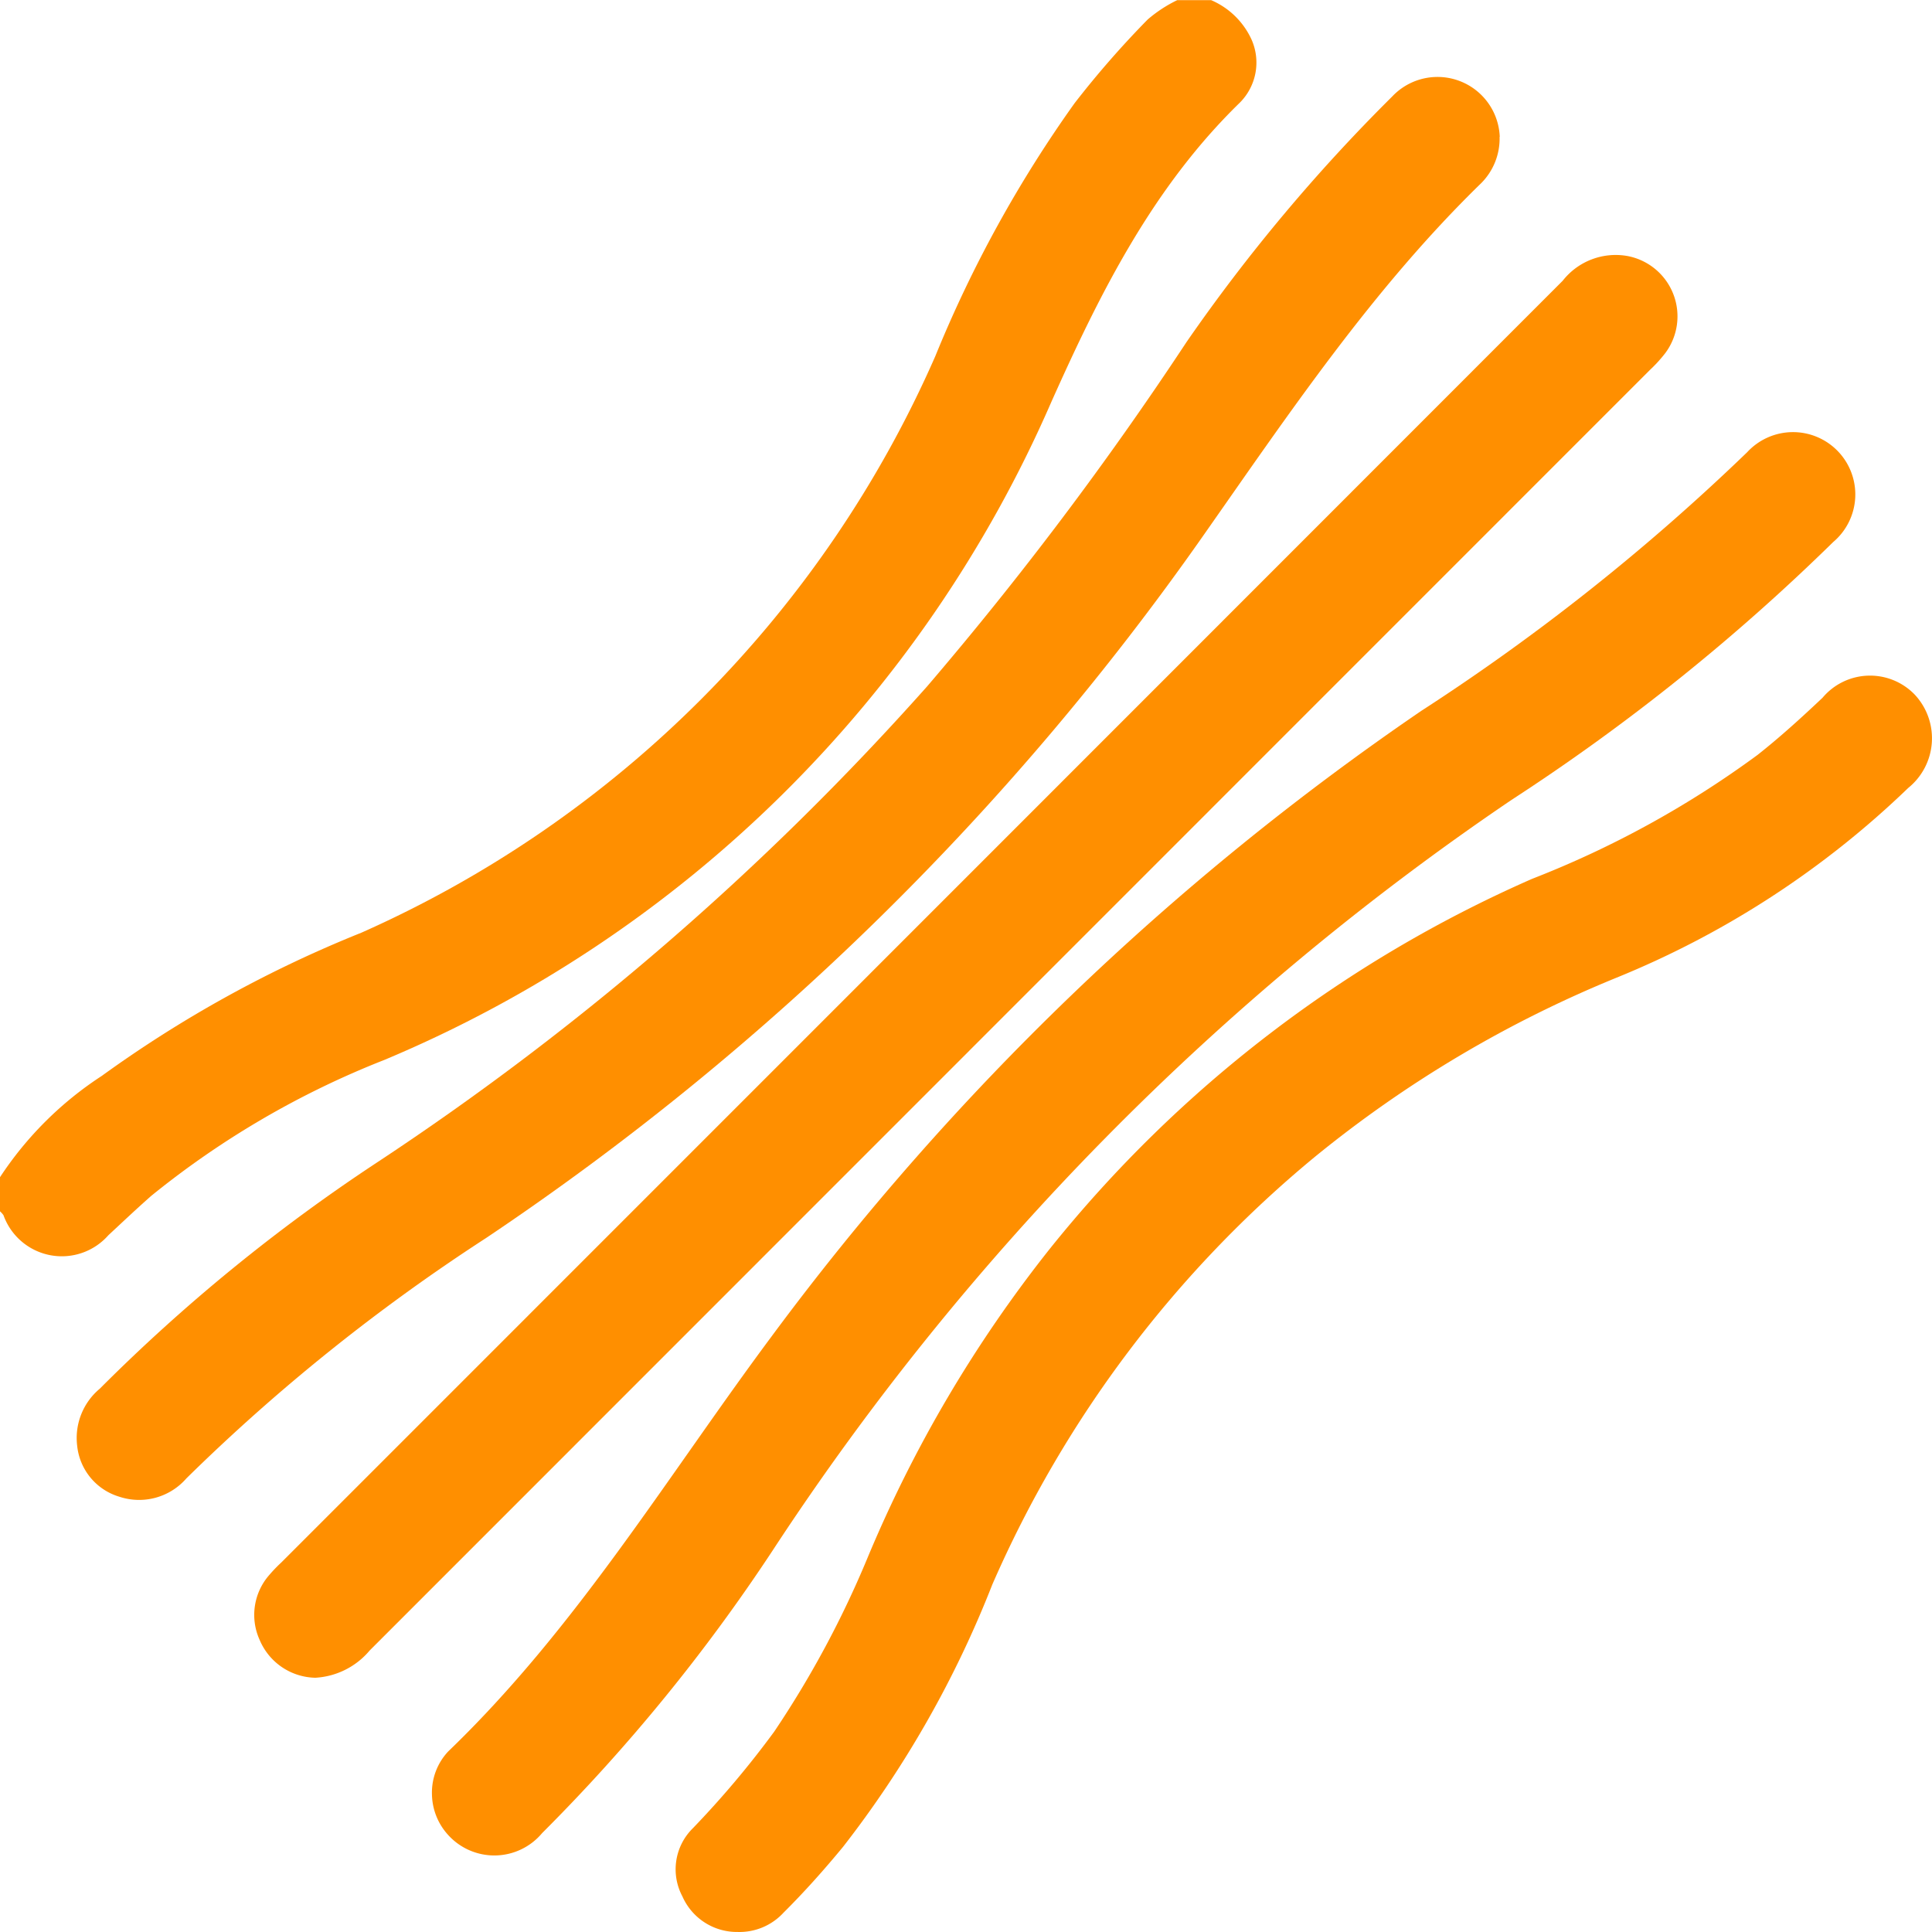
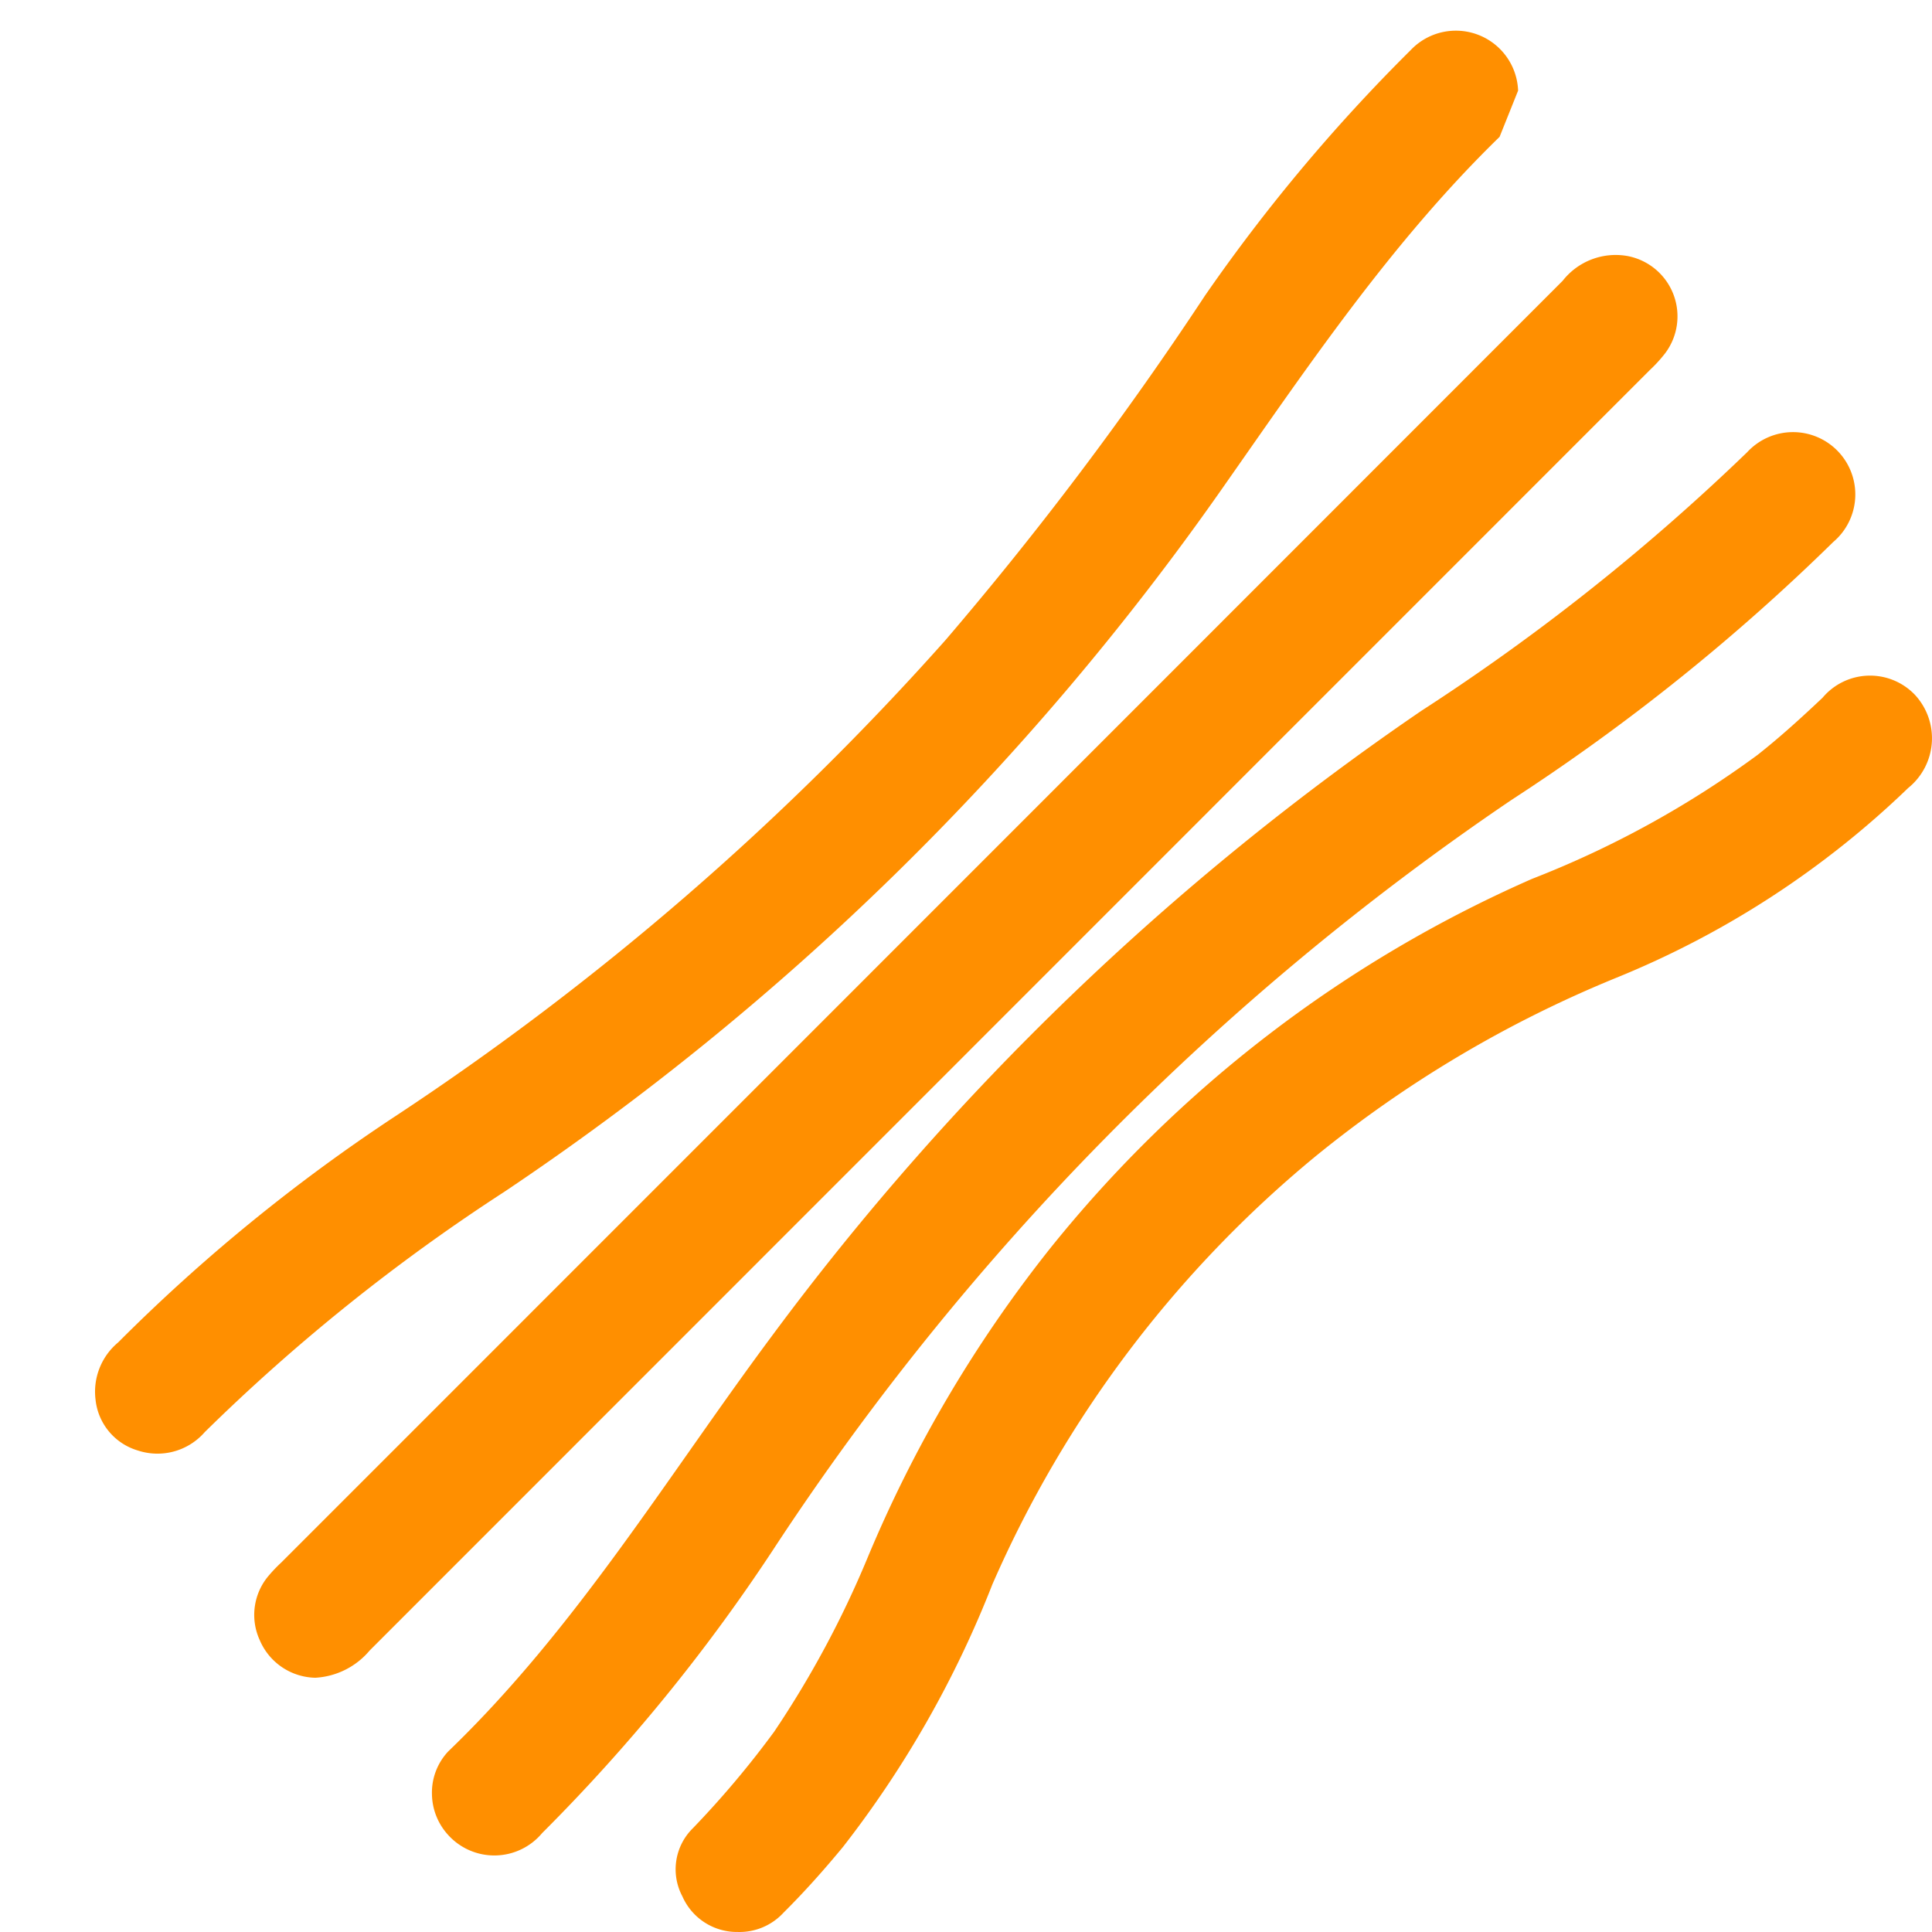
<svg xmlns="http://www.w3.org/2000/svg" width="60" height="60" viewBox="0 0 60 60">
  <g id="ITOucc.tif" transform="translate(-2502.468 -838.501)">
    <g id="Group_3710" data-name="Group 3710" transform="translate(2502.468 838.501)">
-       <path id="Path_9303" data-name="Path 9303" d="M2502.468,875.06a10.883,10.883,0,0,1,3.161-3.146,37.652,37.652,0,0,1,8.061-4.447,34.947,34.947,0,0,0,17.823-17.9,38.5,38.5,0,0,1,4.327-7.861,29.422,29.422,0,0,1,2.271-2.6,4.2,4.2,0,0,1,.916-.6h1.055a2.428,2.428,0,0,1,1.254,1.224,1.762,1.762,0,0,1-.365,1.96c-2.7,2.627-4.338,5.906-5.849,9.285a39.041,39.041,0,0,1-20.713,20.441,27.367,27.367,0,0,0-7.24,4.22c-.455.4-.893.816-1.336,1.227a1.925,1.925,0,0,1-3.256-.62.608.608,0,0,0-.109-.123Z" transform="translate(-2502.468 -838.501)" fill="#ff8f00" />
-       <path id="Path_9304" data-name="Path 9304" d="M2566.9,860.578a1.959,1.959,0,0,1-.57,1.437c-3.367,3.276-5.968,7.15-8.649,10.971a84.9,84.9,0,0,1-22.263,21.794,59.228,59.228,0,0,0-9.3,7.46,1.946,1.946,0,0,1-2.083.57,1.846,1.846,0,0,1-1.309-1.58,1.992,1.992,0,0,1,.7-1.773,54.709,54.709,0,0,1,8.606-7.024,86.929,86.929,0,0,0,17.09-14.789,107.519,107.519,0,0,0,8.06-10.7,54.125,54.125,0,0,1,6.385-7.621,1.934,1.934,0,0,1,3.338,1.256Z" transform="translate(-2520.329 -856.328)" fill="#ff8f00" />
+       <path id="Path_9304" data-name="Path 9304" d="M2566.9,860.578c-3.367,3.276-5.968,7.15-8.649,10.971a84.9,84.9,0,0,1-22.263,21.794,59.228,59.228,0,0,0-9.3,7.46,1.946,1.946,0,0,1-2.083.57,1.846,1.846,0,0,1-1.309-1.58,1.992,1.992,0,0,1,.7-1.773,54.709,54.709,0,0,1,8.606-7.024,86.929,86.929,0,0,0,17.09-14.789,107.519,107.519,0,0,0,8.06-10.7,54.125,54.125,0,0,1,6.385-7.621,1.934,1.934,0,0,1,3.338,1.256Z" transform="translate(-2520.329 -856.328)" fill="#ff8f00" />
      <path id="Path_9305" data-name="Path 9305" d="M2616.727,995.043a1.868,1.868,0,0,1,.505-1.346c3.974-3.822,6.8-8.532,10.059-12.911a84.081,84.081,0,0,1,20.161-19.405,66.943,66.943,0,0,0,10.119-8.031,1.935,1.935,0,1,1,2.673,2.788,64.2,64.2,0,0,1-9.988,8.007,83.206,83.206,0,0,0-22.941,23.3,55.786,55.786,0,0,1-7.168,8.79,1.934,1.934,0,0,1-2.941.03A1.913,1.913,0,0,1,2616.727,995.043Z" transform="translate(-2603.312 -939.305)" fill="#ff8f00" />
      <path id="Path_9306" data-name="Path 9306" d="M2571.609,950.028a1.916,1.916,0,0,1-1.725-1.17,1.877,1.877,0,0,1,.3-2.025,4.657,4.657,0,0,1,.365-.38q19.9-19.9,39.8-39.81a2.09,2.09,0,0,1,2.023-.766,1.907,1.907,0,0,1,1.159,3.018,4.441,4.441,0,0,1-.473.518q-19.881,19.884-39.761,39.77A2.374,2.374,0,0,1,2571.609,950.028Z" transform="translate(-2561.818 -897.924)" fill="#ff8f00" />
      <path id="Path_9307" data-name="Path 9307" d="M2683.119,1056.286a1.85,1.85,0,0,1-1.715-1.106,1.788,1.788,0,0,1,.323-2.113,29.37,29.37,0,0,0,2.527-3,30.819,30.819,0,0,0,2.9-5.4,40.442,40.442,0,0,1,5.652-9.586,39.57,39.57,0,0,1,14.985-11.5,30.417,30.417,0,0,0,7-3.847c.706-.557,1.369-1.161,2.021-1.777a1.927,1.927,0,0,1,2.862-.1,1.983,1.983,0,0,1-.2,2.9,28.511,28.511,0,0,1-9.062,5.894,36.791,36.791,0,0,0-9.363,5.561,35.735,35.735,0,0,0-10.019,13.282,32.6,32.6,0,0,1-4.64,8.153c-.584.708-1.194,1.393-1.845,2.04A1.858,1.858,0,0,1,2683.119,1056.286Z" transform="translate(-2660.212 -996.287)" fill="#ff8f00" />
    </g>
  </g>
</svg>